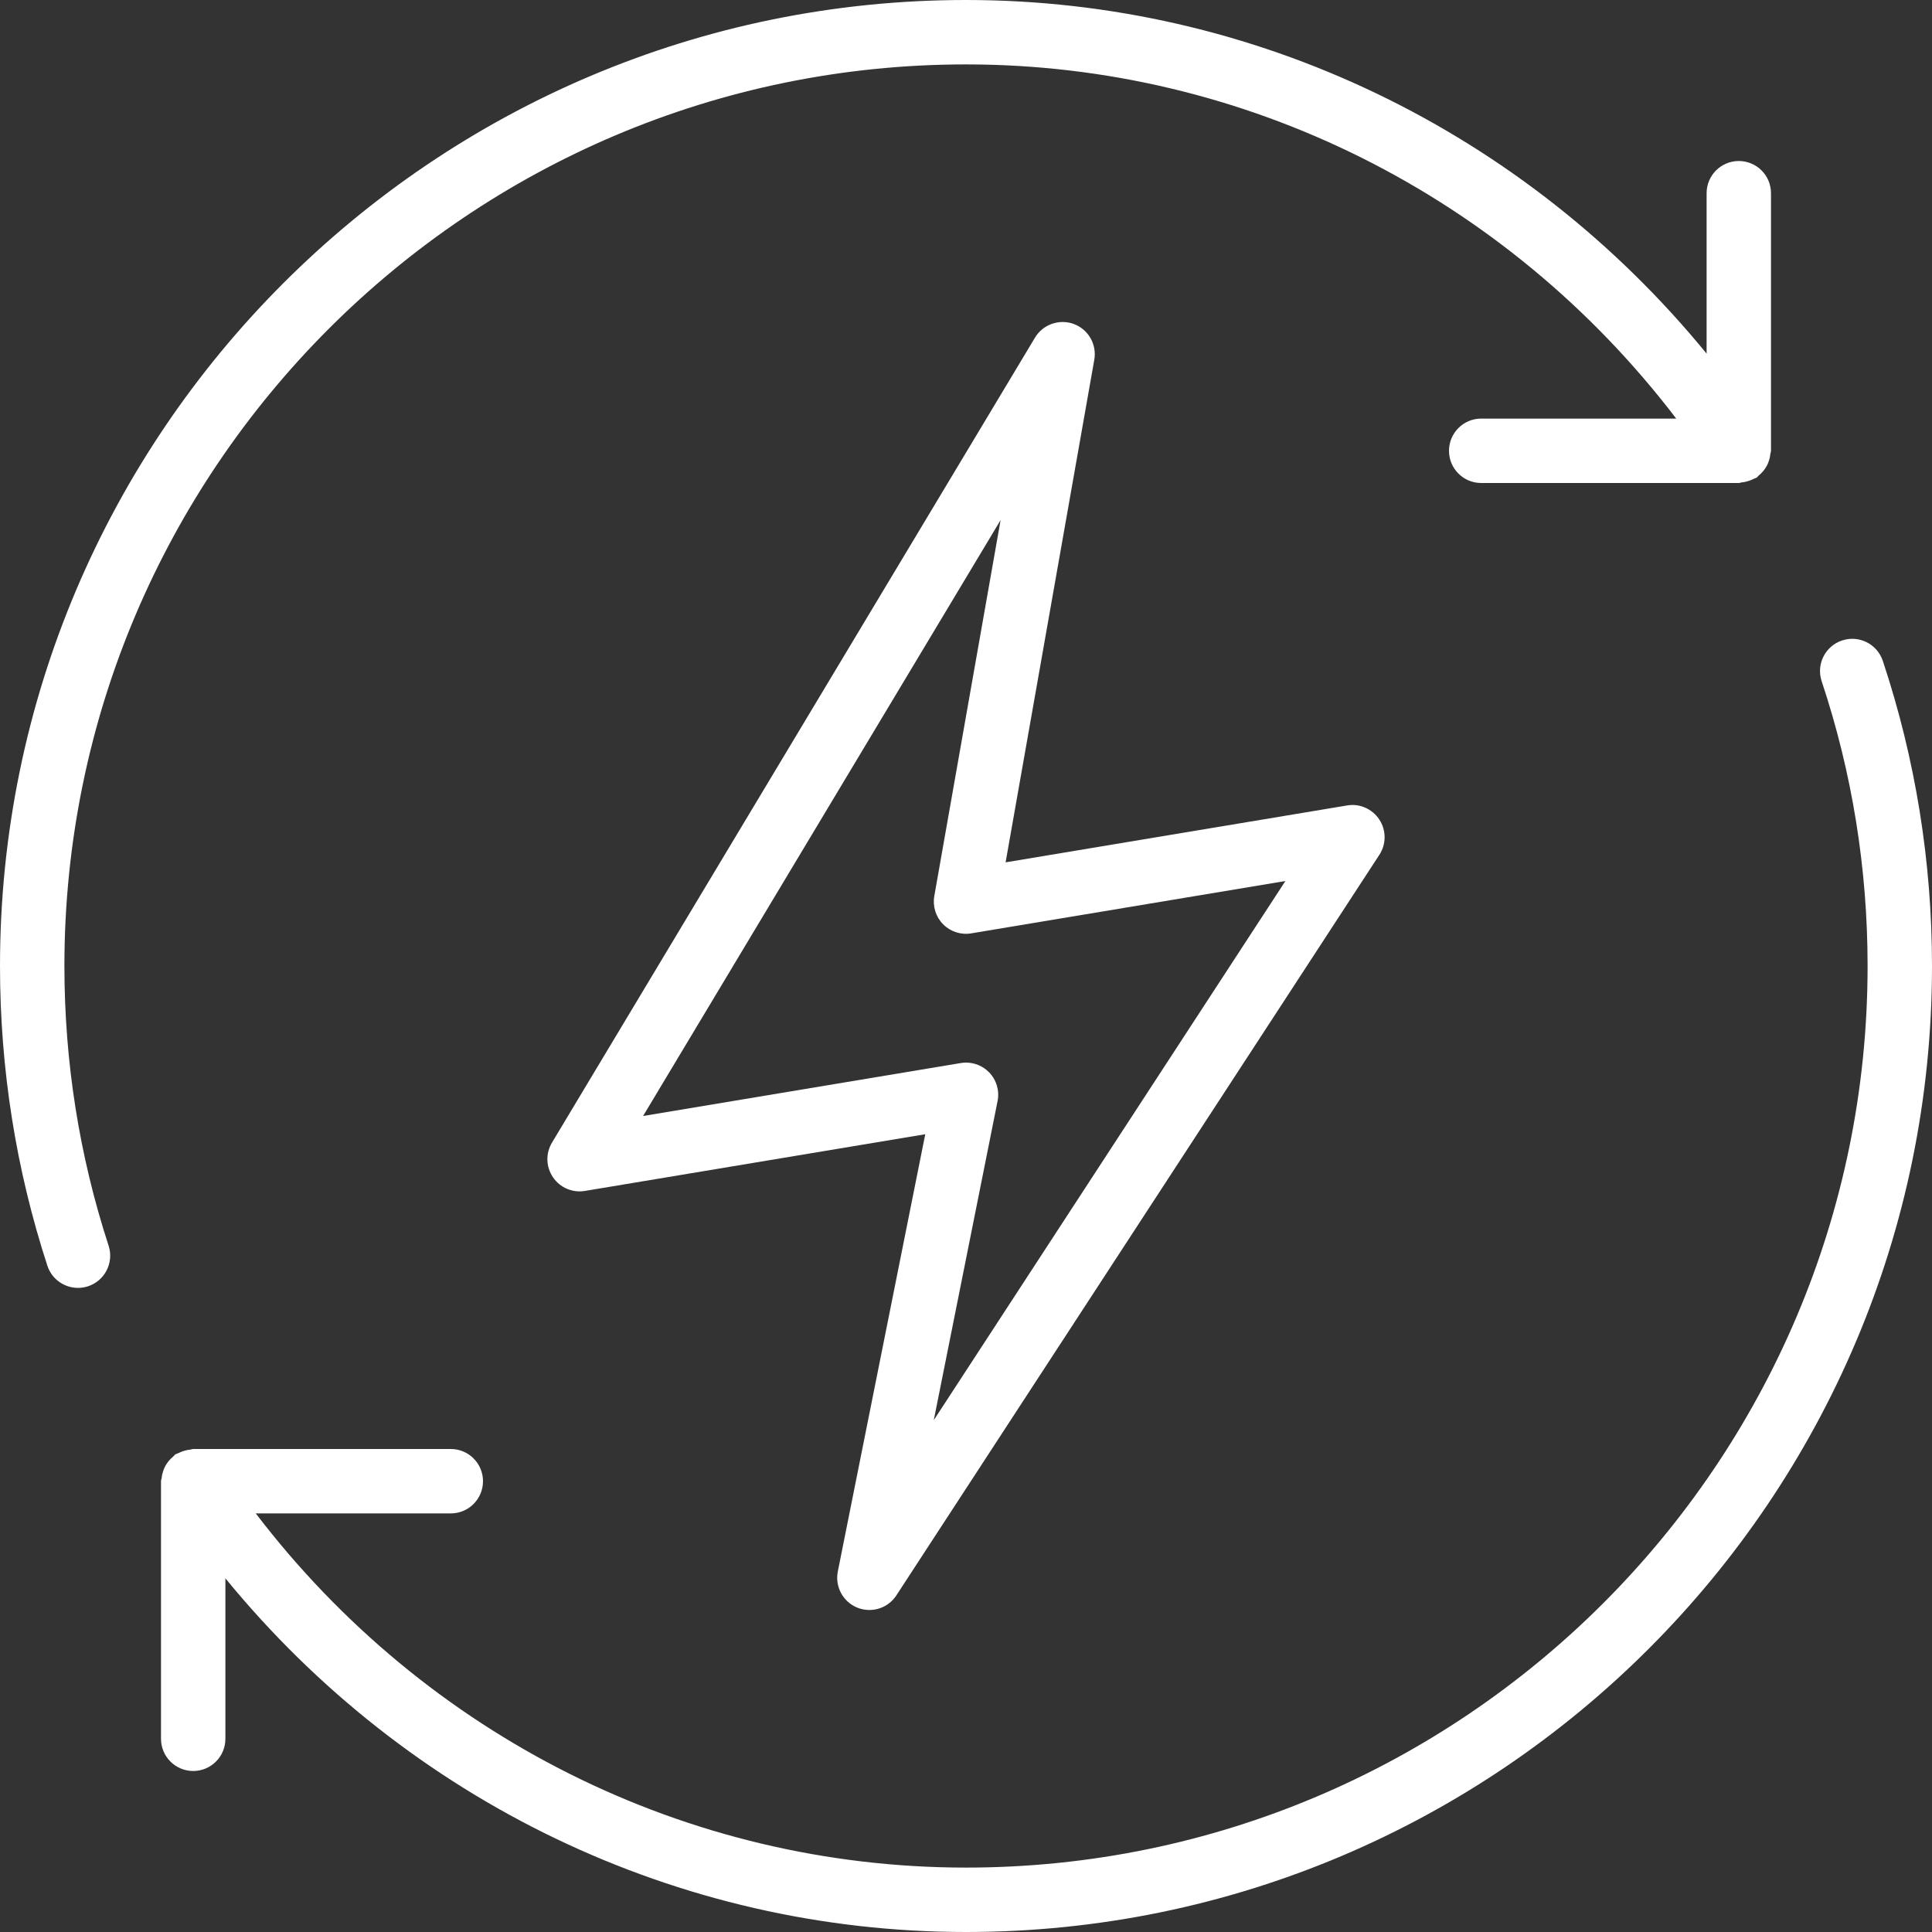
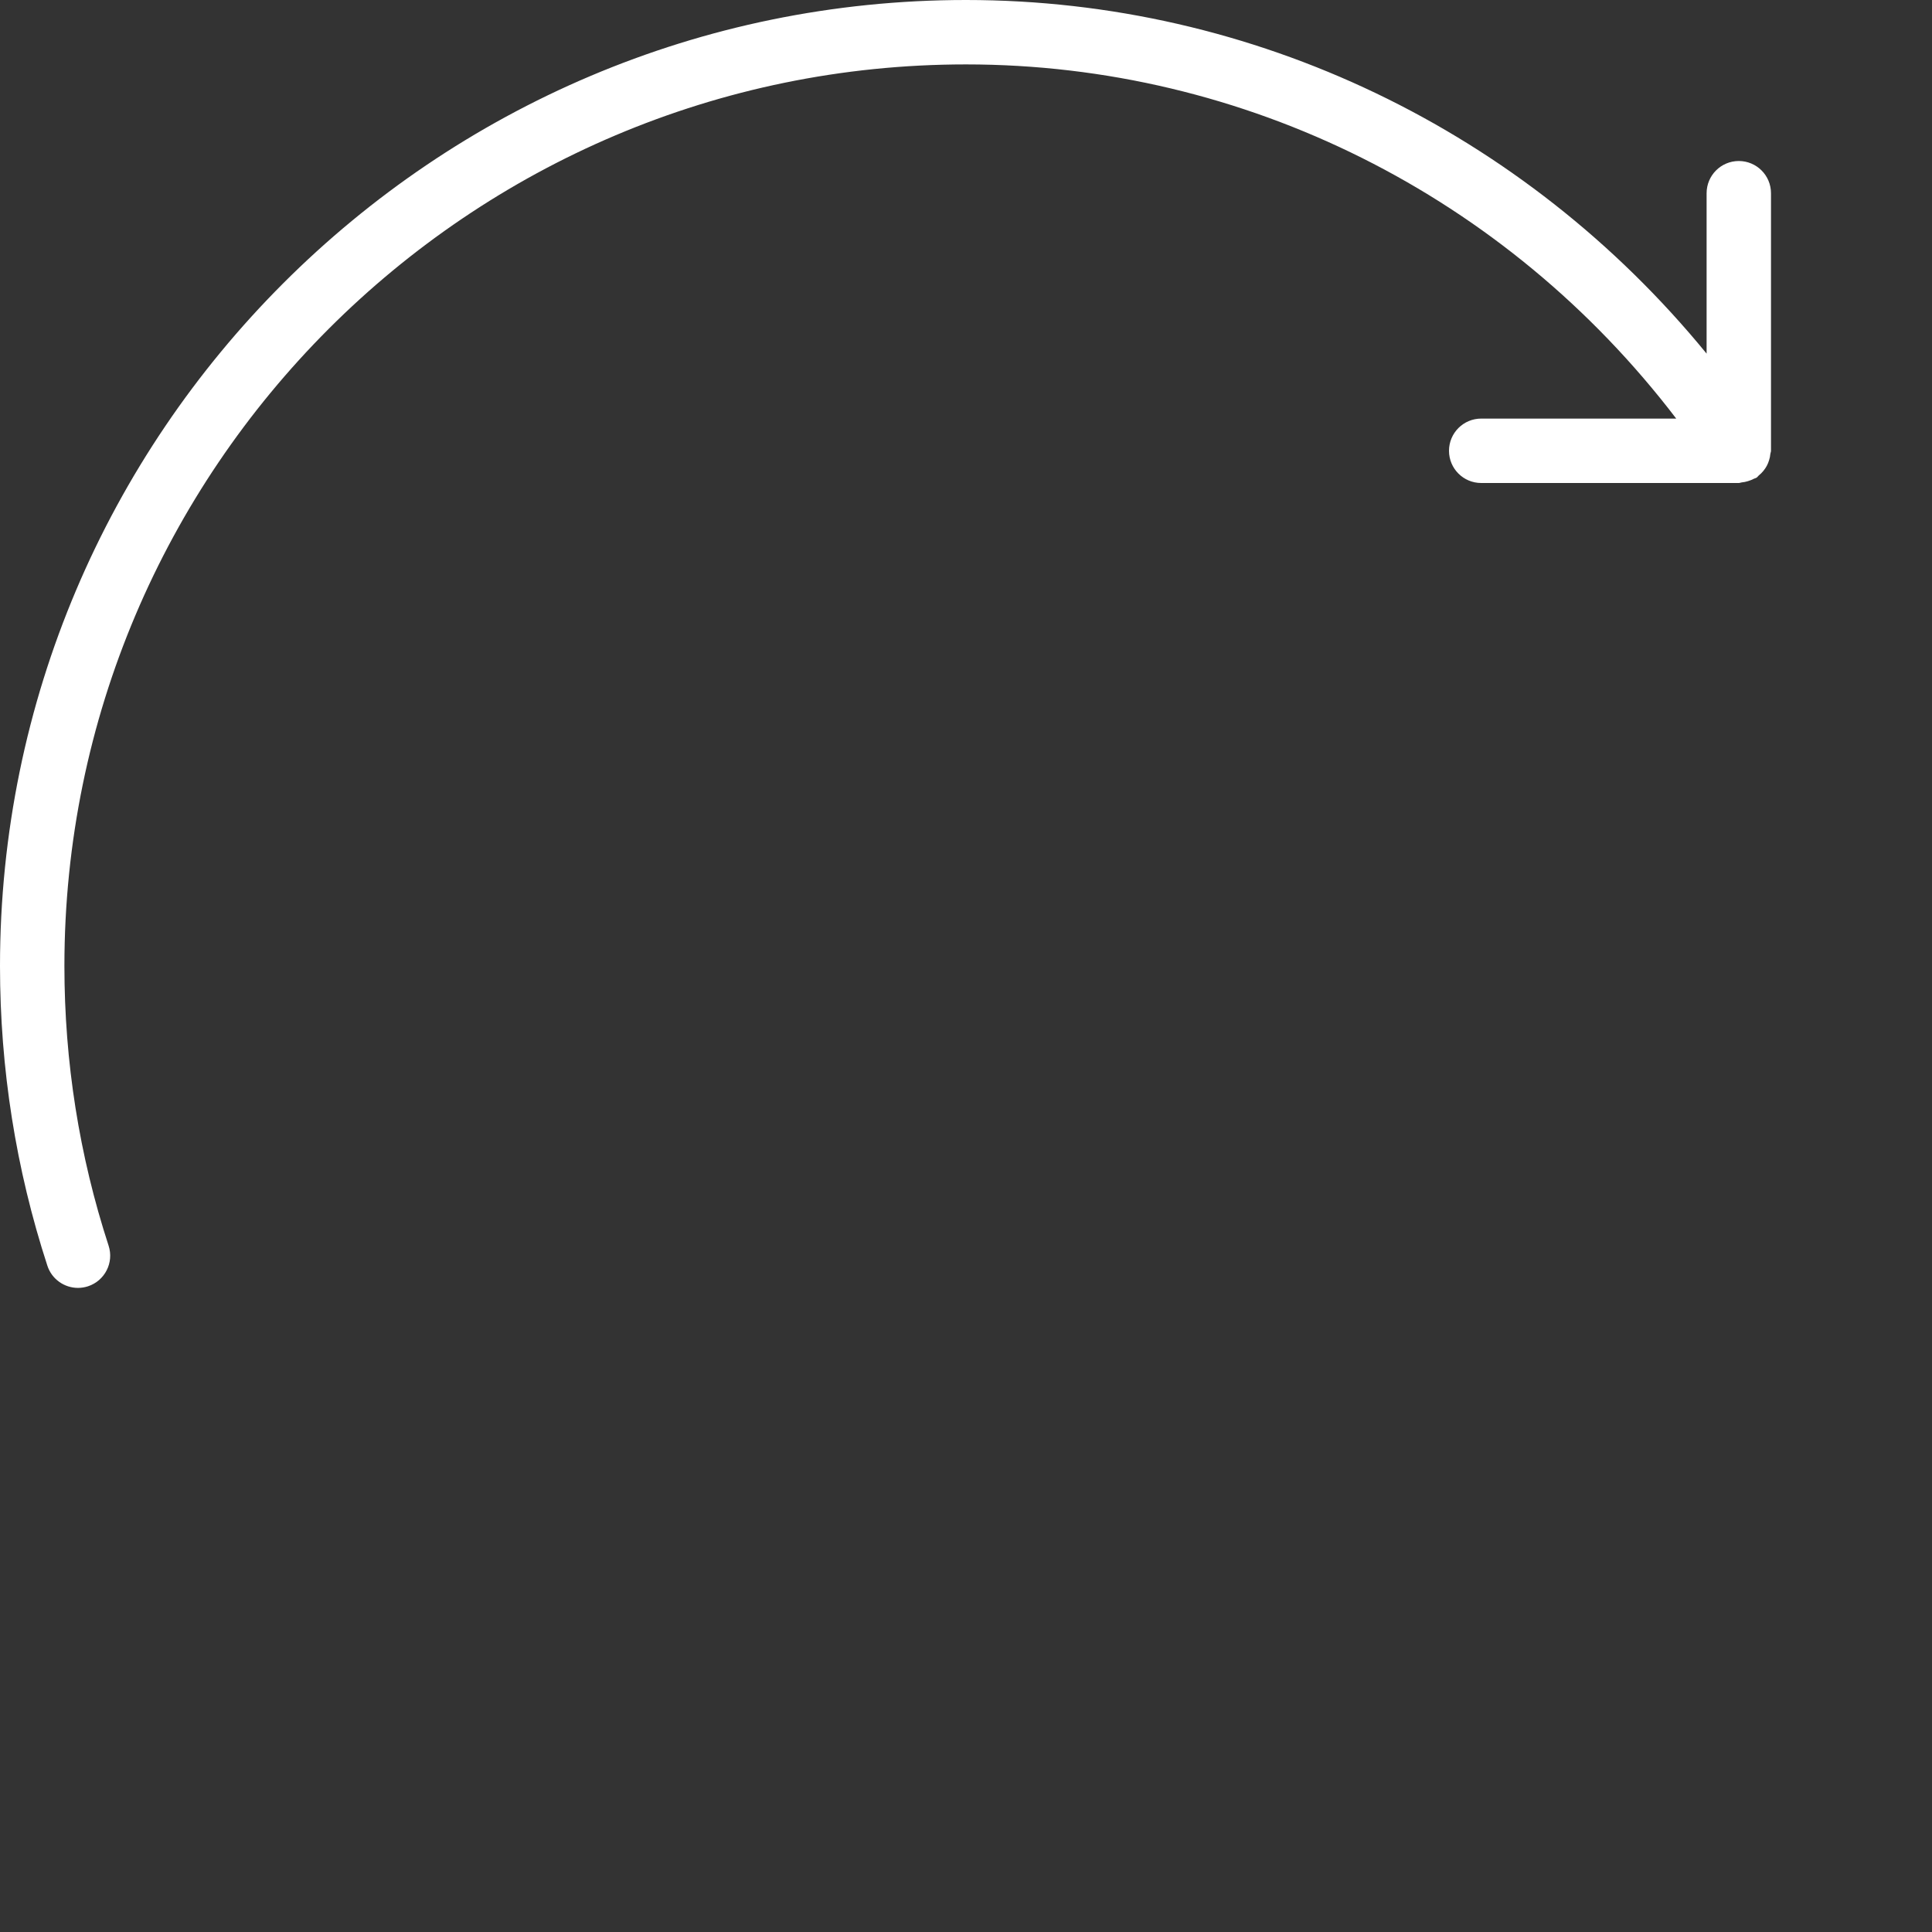
<svg xmlns="http://www.w3.org/2000/svg" width="80" height="80" viewBox="0 0 80 80" fill="none">
  <rect x="0" y="0" width="80" height="80" fill="#333333" stroke="none" />
  <path d="M2.667 40C2.667 19.415 19.413 2.667 40 2.667C51.556 2.667 62.369 8.108 69.409 17.333H61.333C60.596 17.333 60 17.931 60 18.667C60 19.403 60.596 20 61.333 20H72C72.041 20 72.077 19.98 72.117 19.976C72.207 19.969 72.291 19.949 72.377 19.924C72.467 19.897 72.547 19.865 72.627 19.823C72.663 19.804 72.703 19.801 72.737 19.777C72.775 19.753 72.795 19.715 72.828 19.687C72.9 19.629 72.963 19.567 73.02 19.496C73.073 19.429 73.12 19.363 73.159 19.289C73.199 19.215 73.229 19.14 73.253 19.059C73.281 18.971 73.3 18.885 73.307 18.792C73.312 18.749 73.333 18.71 73.333 18.667V8C73.333 7.264 72.737 6.667 72 6.667C71.263 6.667 70.667 7.264 70.667 8V14.643C63.119 5.416 51.933 0 40 0C17.944 0 0 17.944 0 40C0 44.244 0.66 48.419 1.961 52.408C2.144 52.972 2.668 53.329 3.229 53.329C3.365 53.329 3.505 53.307 3.643 53.263C4.343 53.033 4.725 52.281 4.497 51.581C3.283 47.859 2.667 43.963 2.667 40Z" fill="white" />
-   <path d="M35.496 66.568C35.66 66.635 35.831 66.666 36 66.666C36.439 66.666 36.864 66.448 37.117 66.061L57.117 35.395C57.407 34.952 57.405 34.38 57.116 33.937C56.825 33.495 56.3 33.261 55.781 33.352L41.64 35.708L45.312 14.898C45.424 14.265 45.069 13.642 44.467 13.417C43.868 13.194 43.188 13.429 42.857 13.98L22.857 47.313C22.588 47.76 22.605 48.32 22.899 48.75C23.191 49.18 23.708 49.4 24.219 49.314L38.313 46.966L34.692 65.072C34.568 65.698 34.904 66.327 35.496 66.568ZM26.629 46.211L41.433 21.535L38.688 37.101C38.612 37.528 38.748 37.964 39.052 38.272C39.358 38.58 39.792 38.721 40.219 38.648L53.226 36.481L38.666 58.805L41.307 45.595C41.394 45.165 41.263 44.721 40.959 44.405C40.704 44.144 40.359 44 40.001 44C39.927 44 39.855 44.005 39.782 44.019L26.629 46.211Z" fill="white" />
-   <path d="M77.963 27.364C77.729 26.666 76.977 26.287 76.275 26.521C75.577 26.753 75.199 27.508 75.431 28.207C76.693 31.996 77.333 35.964 77.333 40C77.333 60.585 60.587 77.333 40 77.333C28.447 77.333 17.633 71.893 10.591 62.667H18.667C19.404 62.667 20 62.069 20 61.333C20 60.597 19.404 60 18.667 60H8C7.96 60 7.924 60.02 7.885 60.024C7.795 60.031 7.708 60.051 7.619 60.077C7.532 60.104 7.452 60.135 7.373 60.176C7.339 60.196 7.299 60.199 7.263 60.223C7.225 60.247 7.205 60.285 7.172 60.313C7.1 60.371 7.037 60.433 6.98 60.504C6.927 60.571 6.88 60.637 6.841 60.711C6.801 60.785 6.771 60.86 6.747 60.943C6.719 61.029 6.7 61.115 6.692 61.207C6.688 61.251 6.667 61.288 6.667 61.334V72C6.667 72.736 7.263 73.333 8 73.333C8.737 73.333 9.333 72.736 9.333 72V65.355C16.883 74.584 28.068 80 40 80C62.056 80 80 62.056 80 40C80 35.677 79.313 31.425 77.963 27.364Z" fill="white" />
</svg>